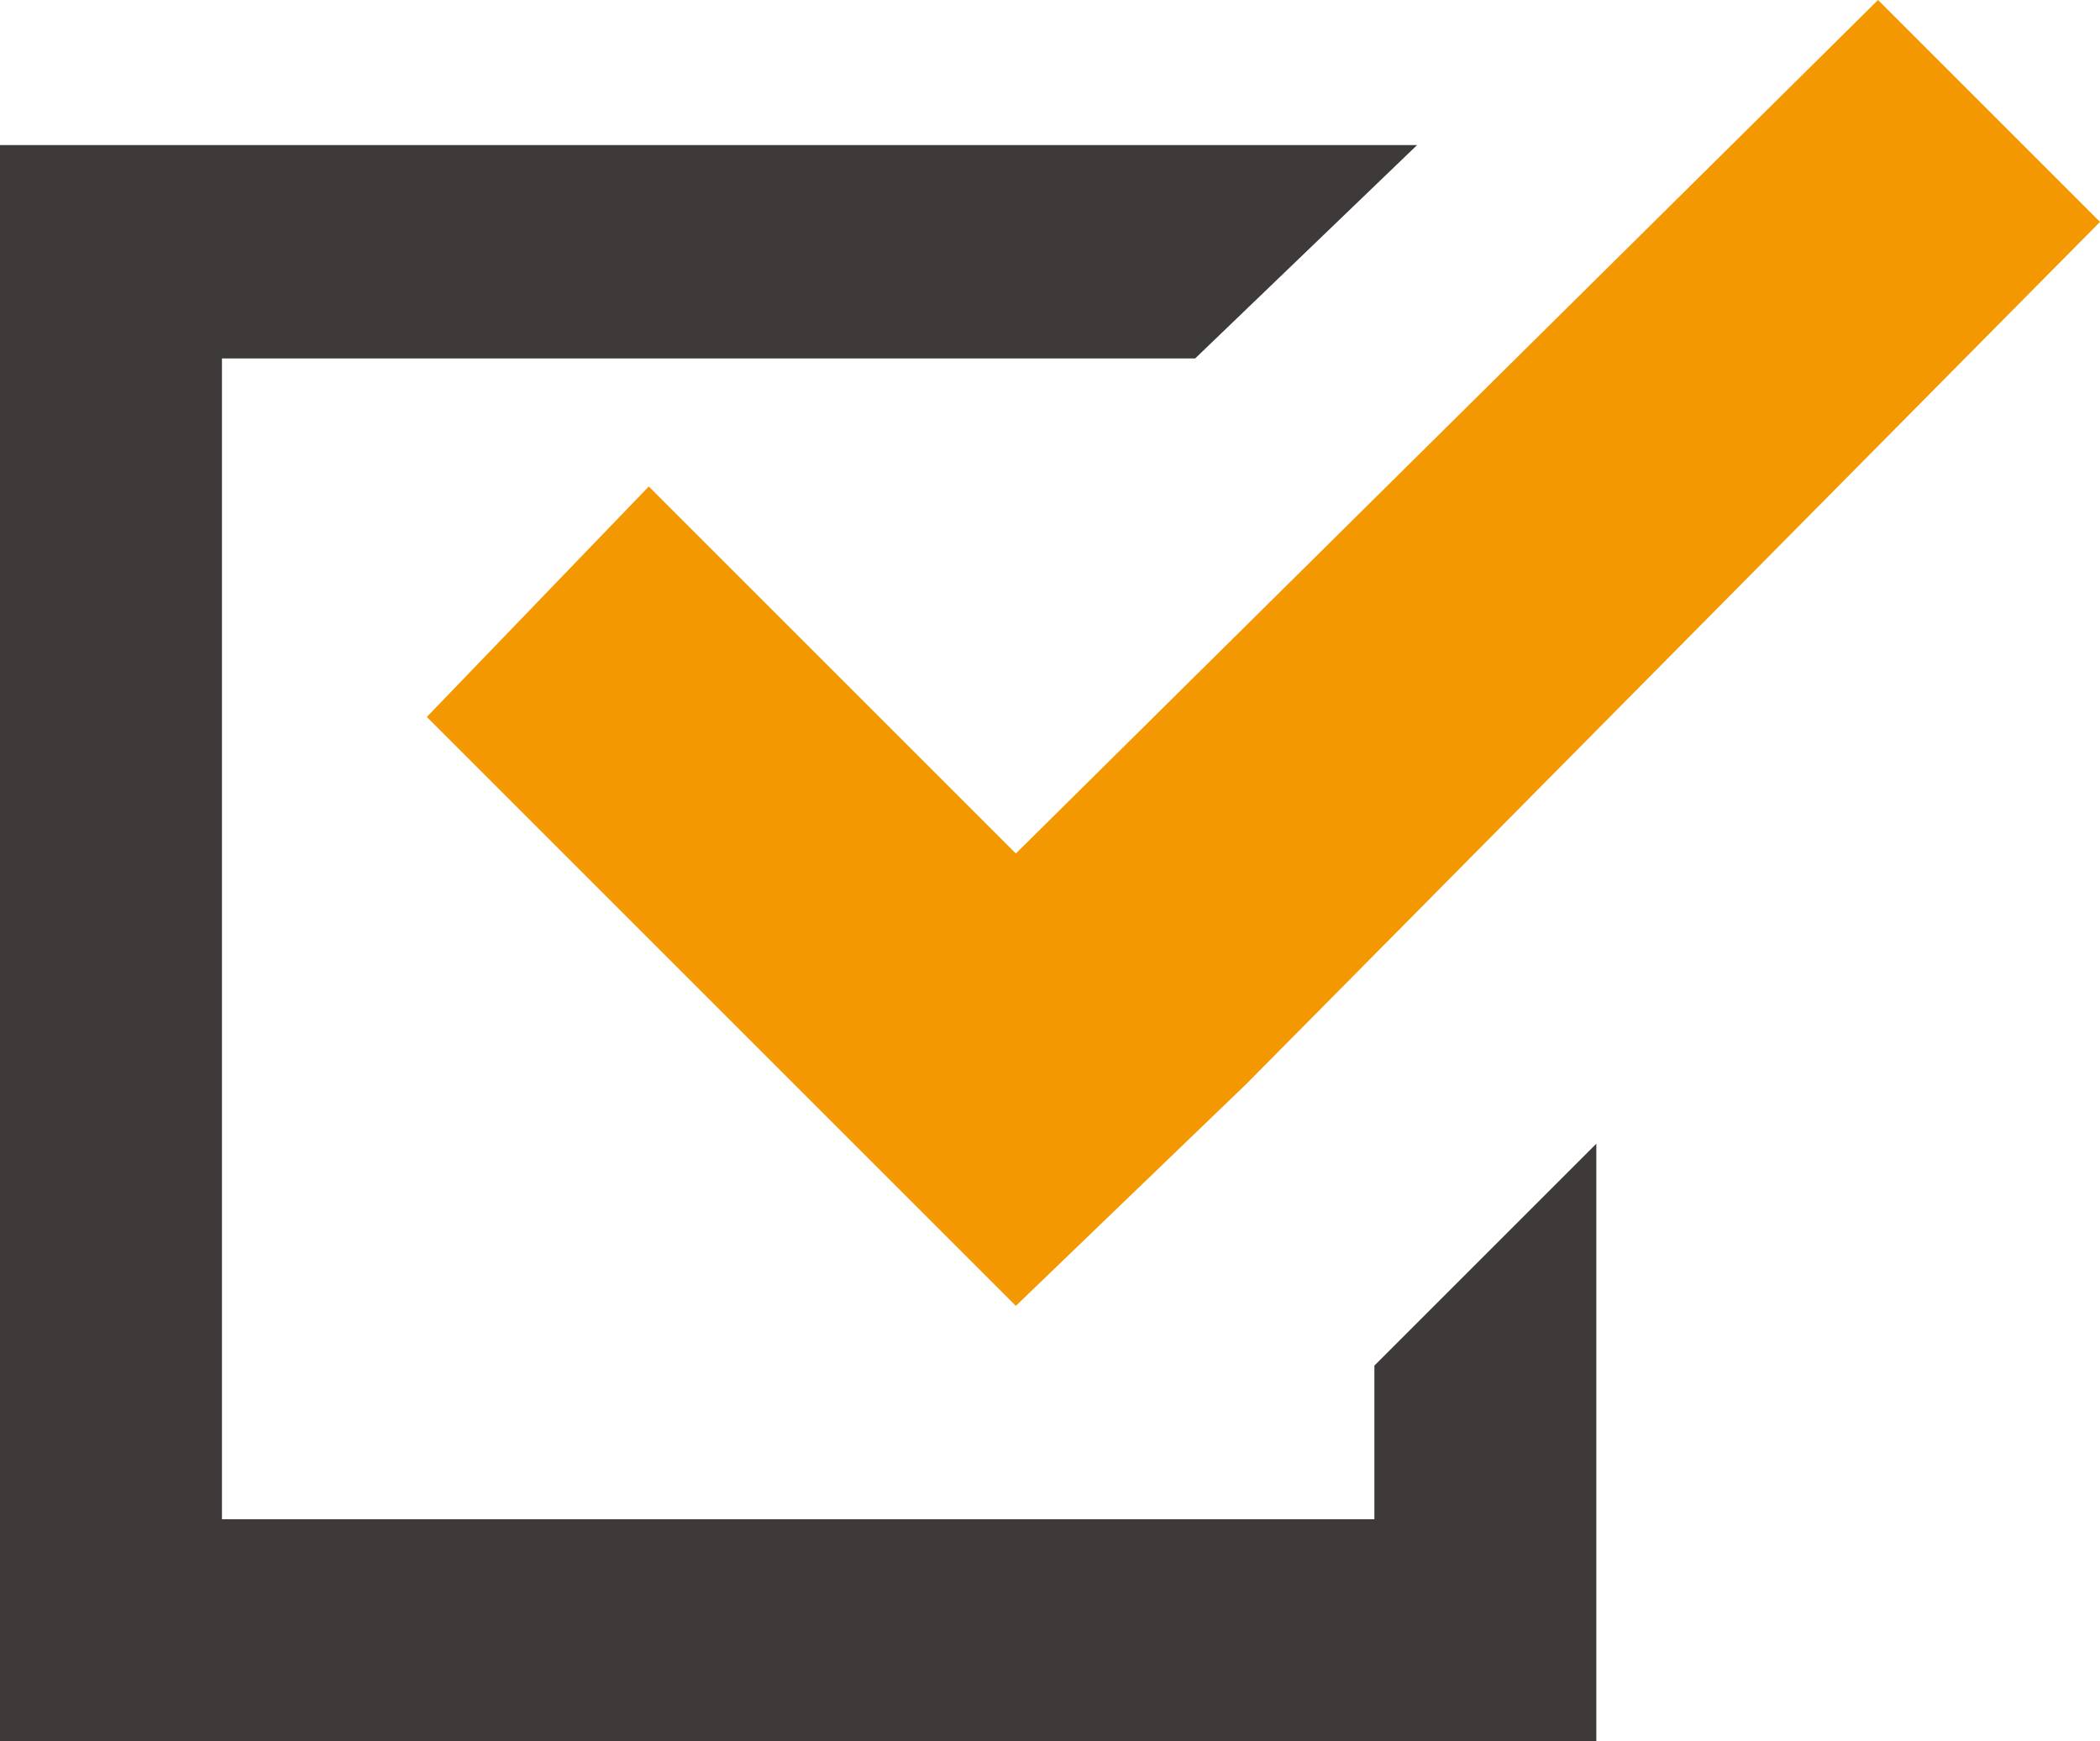
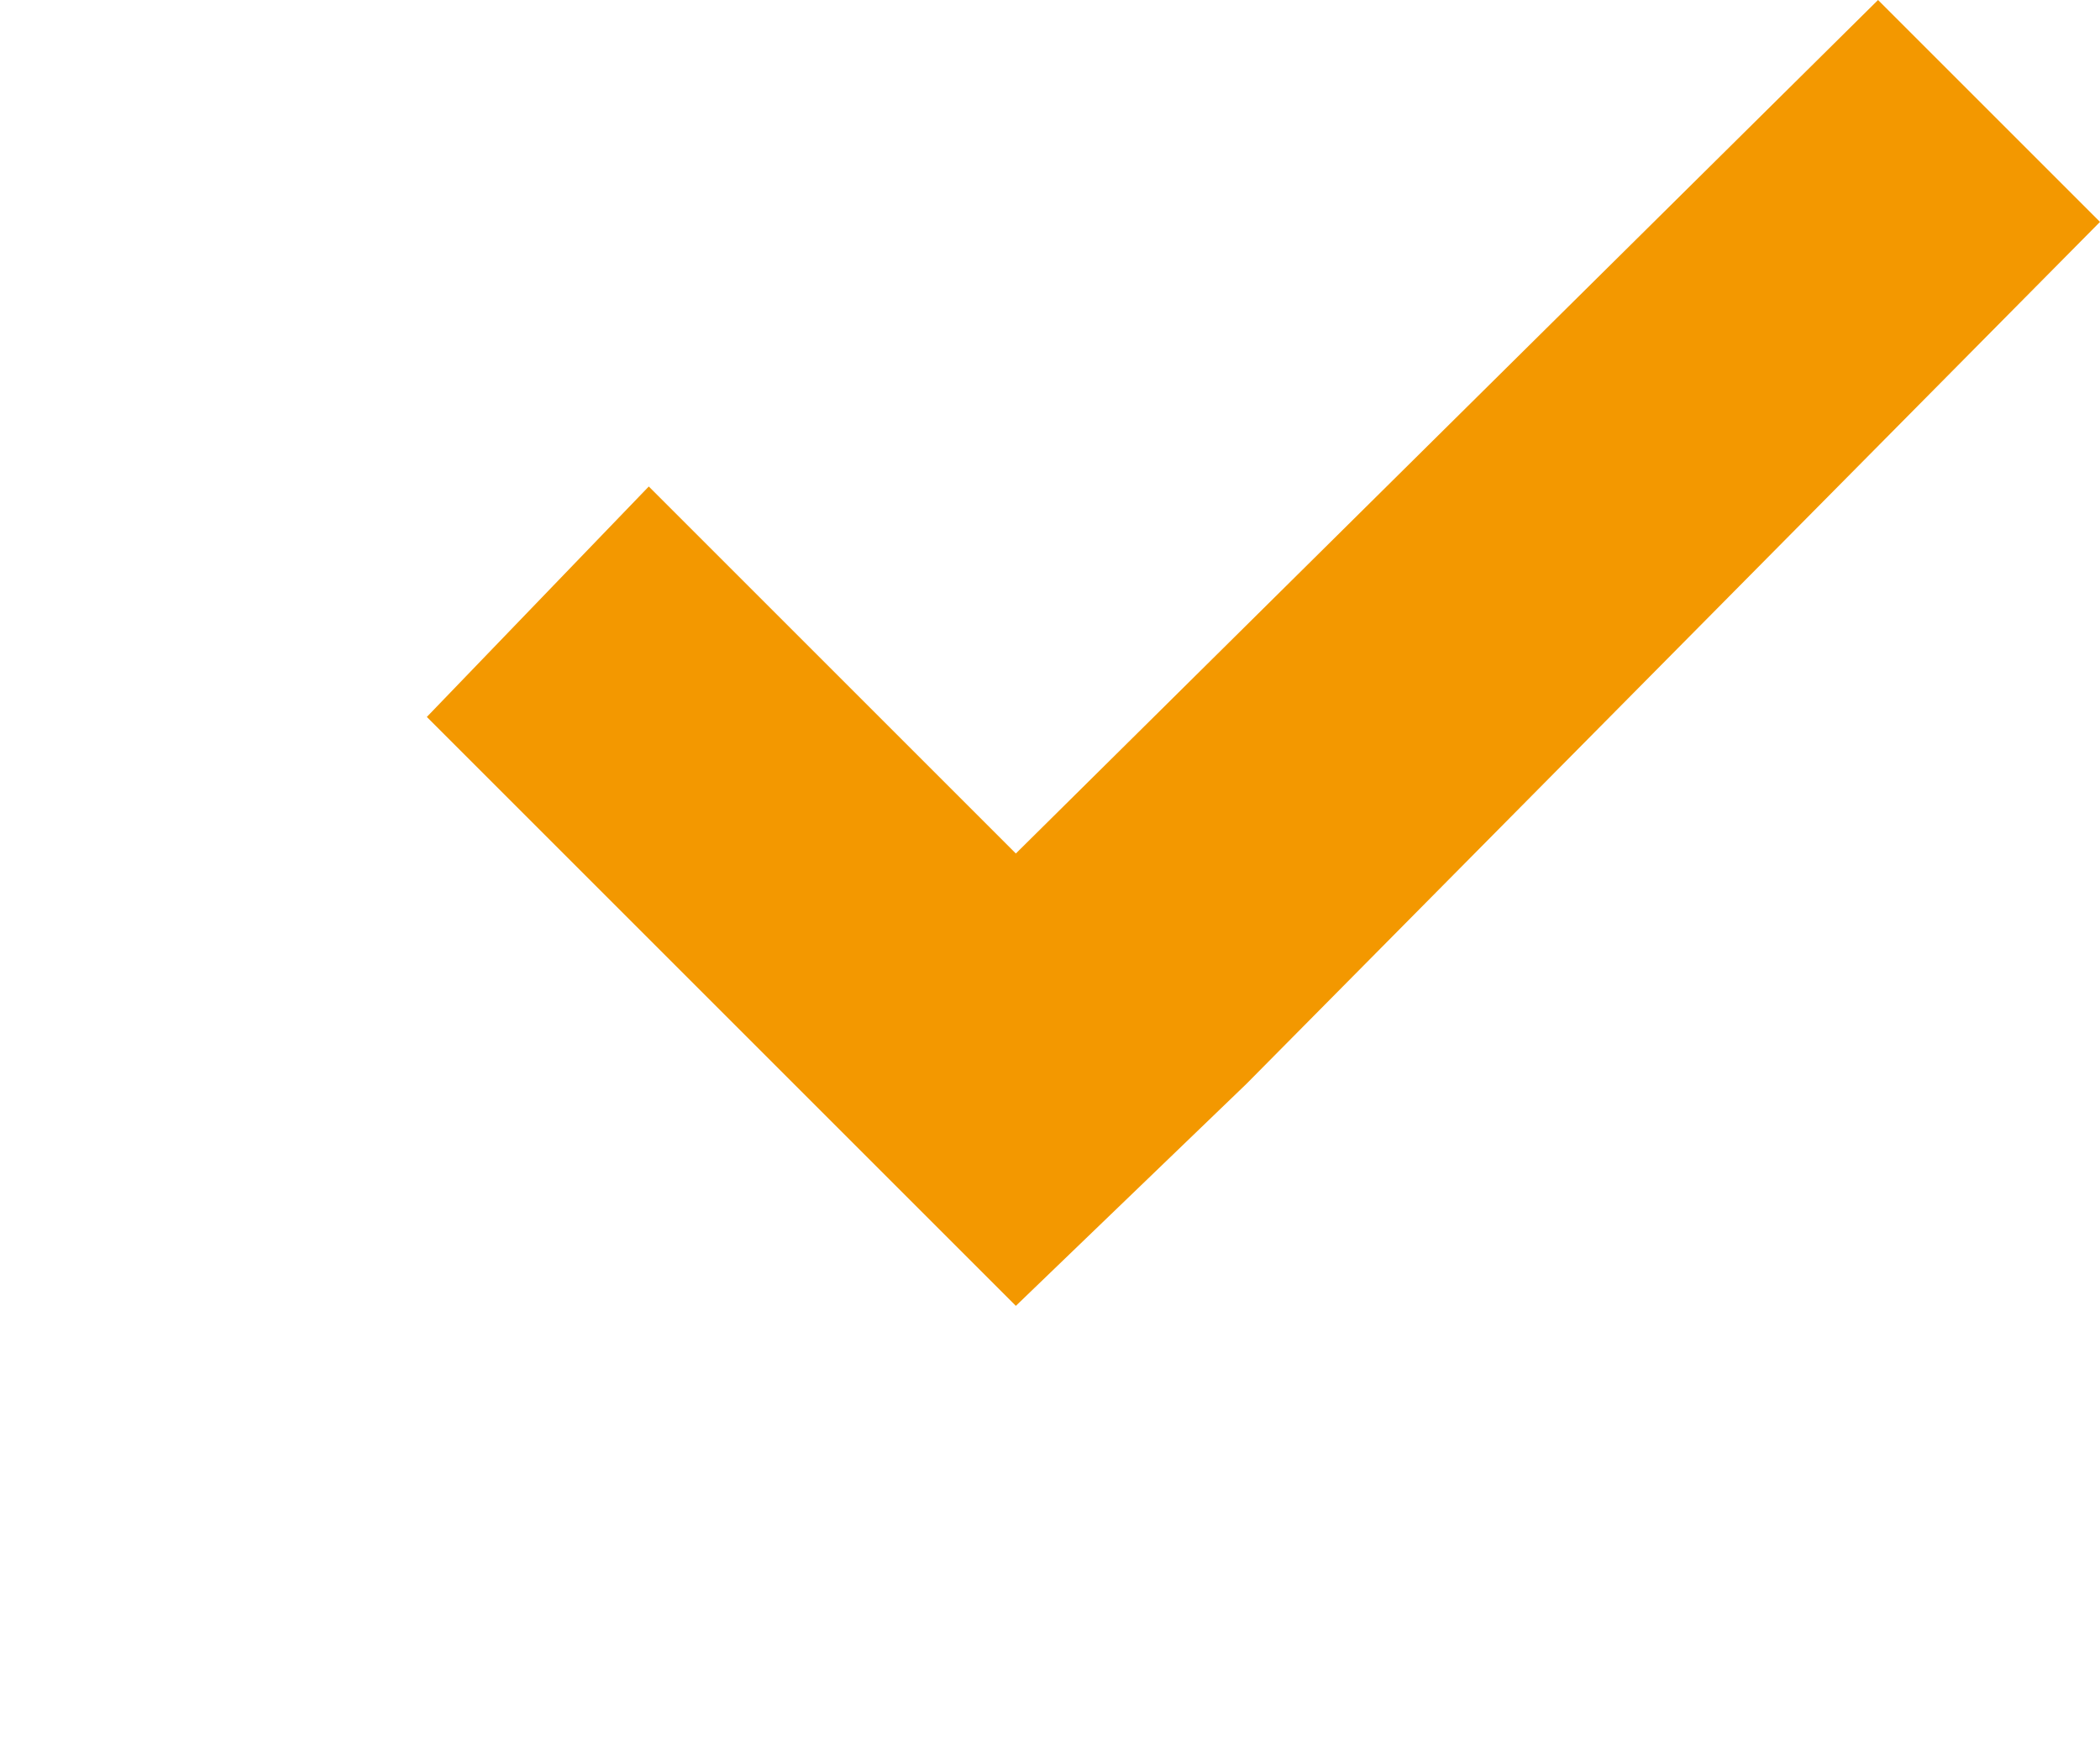
<svg xmlns="http://www.w3.org/2000/svg" version="1.1" id="レイヤー_1" x="0px" y="0px" width="24.6px" height="20.4px" viewBox="0 0 24.6 20.4" style="enable-background:new 0 0 24.6 20.4;" xml:space="preserve">
  <style type="text/css">
	.ドロップシャドウ{fill:none;}
	.光彩_x0020_外側_x0020_5_x0020_pt{fill:none;}
	.青のネオン{fill:none;stroke:#8AACDA;stroke-width:7;stroke-linecap:round;stroke-linejoin:round;}
	.クロムハイライト{fill:url(#SVGID_1_);stroke:#FFFFFF;stroke-width:0.363;stroke-miterlimit:1;}
	.ジャイブ_GS{fill:#FFDD00;}
	.Alyssa_GS{fill:#A6D0E4;}
	.st0{fill:#3E3A39;}
	.st1{fill:#F39800;}
</style>
  <linearGradient id="SVGID_1_" gradientUnits="userSpaceOnUse" x1="-559.123" y1="-619.66" x2="-559.123" y2="-620.66">
    <stop offset="0" style="stop-color:#656565" />
    <stop offset="0.618" style="stop-color:#1B1B1B" />
    <stop offset="0.629" style="stop-color:#545454" />
    <stop offset="0.983" style="stop-color:#3E3E3E" />
  </linearGradient>
  <g>
    <g>
      <g>
-         <polygon class="st0" points="16.1,17.8 2.6,17.8 2.6,4.2 14,4.2 16.6,1.7 0,1.7 0,20.4 18.7,20.4 18.7,19.1 18.7,13.4 16.1,16         " />
        <polygon class="st1" points="7.6,5.7 5,8.4 9.3,12.7 11.9,15.3 14.6,12.7 24.6,2.6 22,0 11.9,10    " />
      </g>
    </g>
  </g>
  <g>
</g>
  <g>
</g>
  <g>
</g>
  <g>
</g>
  <g>
</g>
  <g>
</g>
  <g>
</g>
  <g>
</g>
  <g>
</g>
  <g>
</g>
  <g>
</g>
  <g>
</g>
  <g>
</g>
  <g>
</g>
  <g>
</g>
</svg>